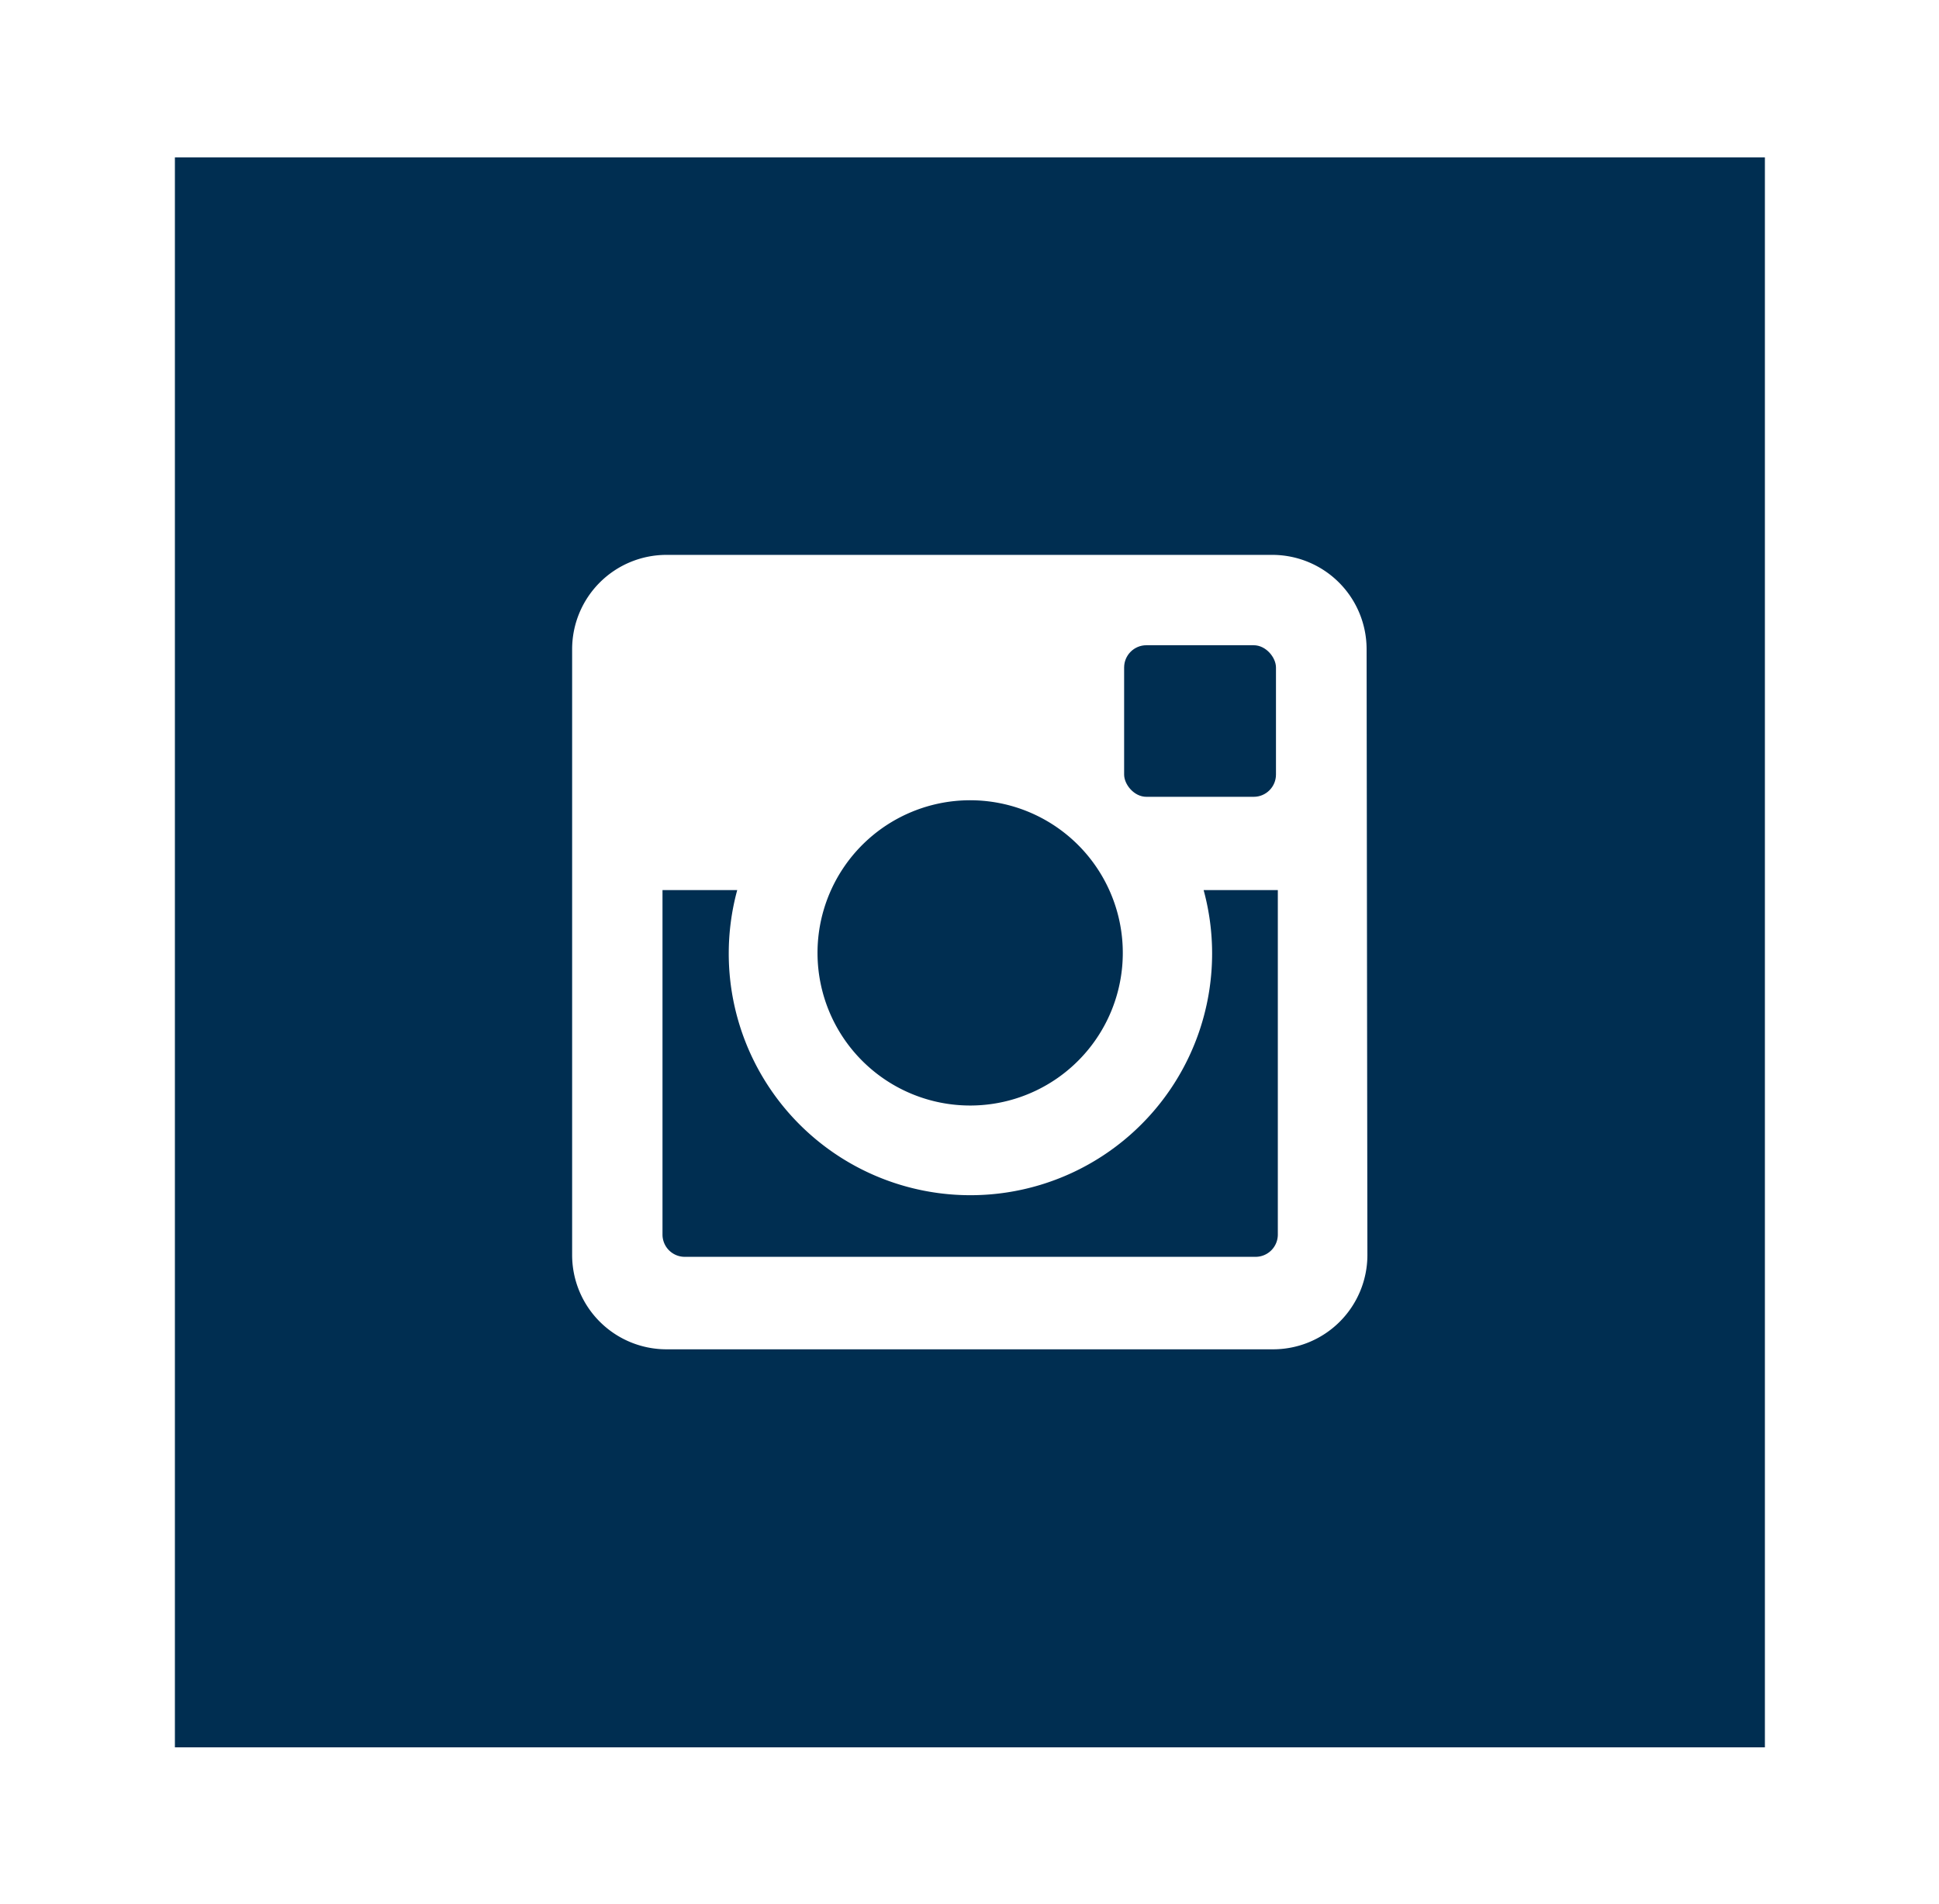
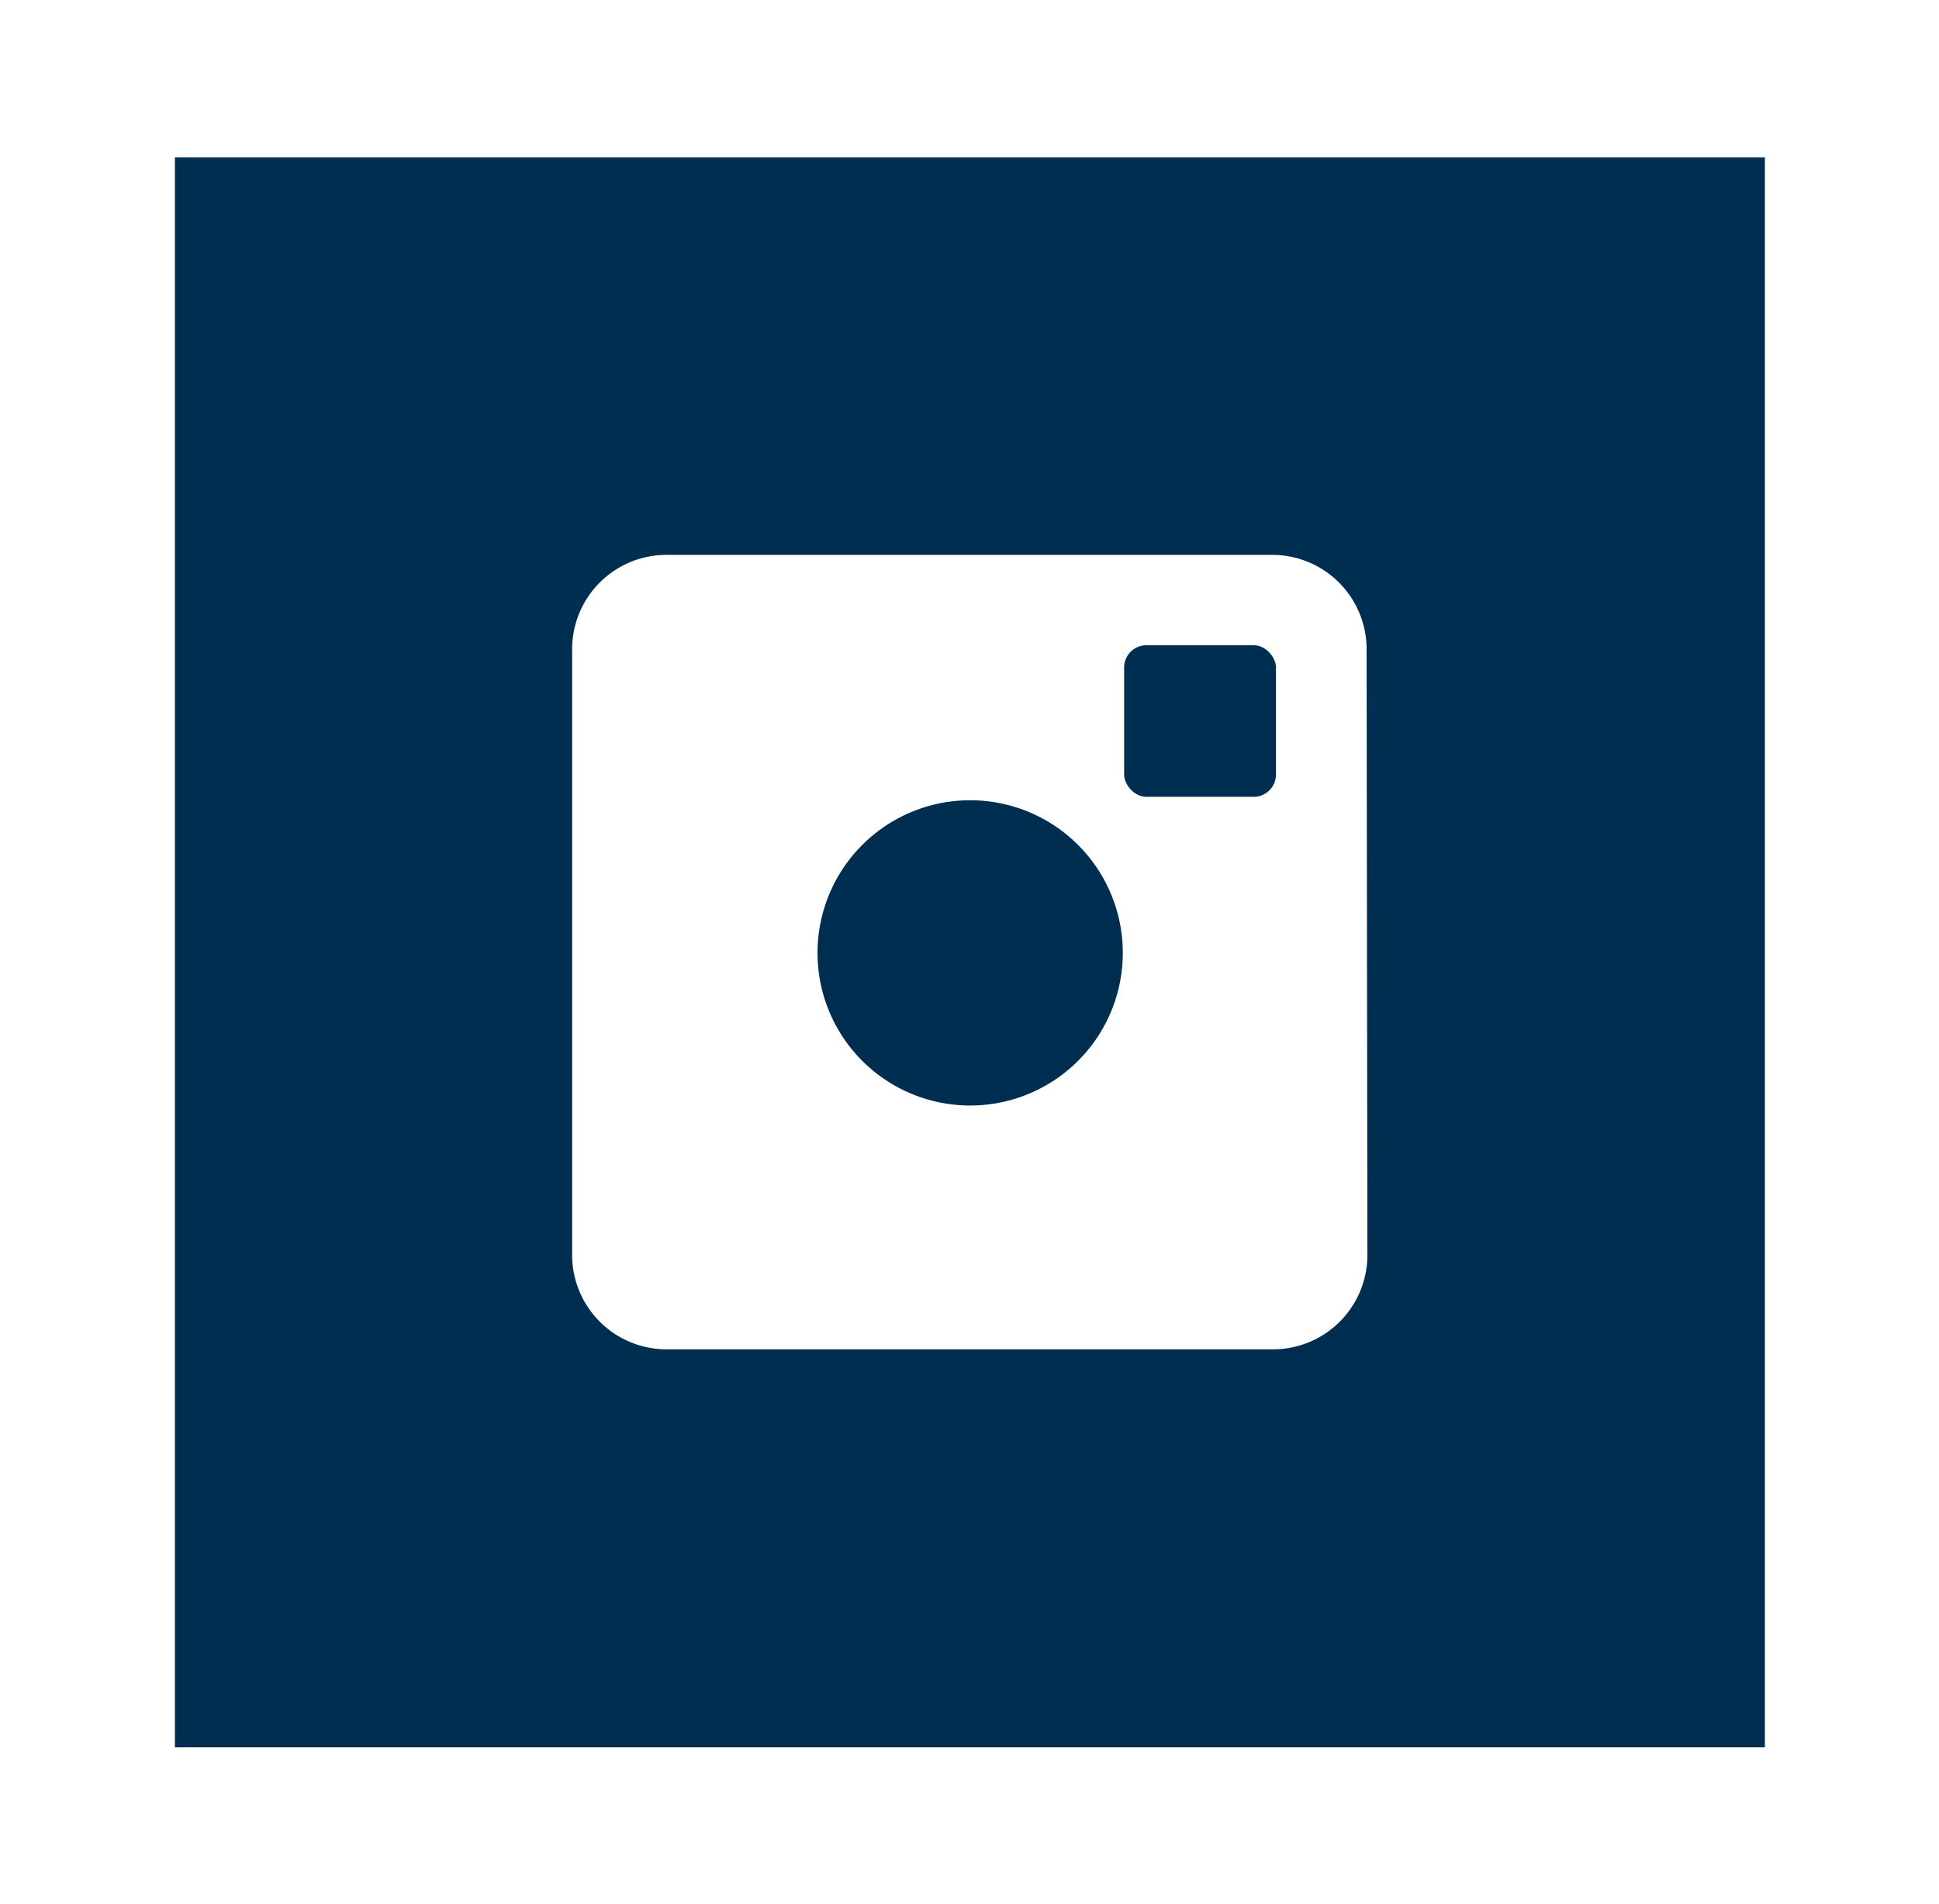
<svg xmlns="http://www.w3.org/2000/svg" id="Layer_1" data-name="Layer 1" viewBox="0 0 73.17 71.86">
  <defs>
    <style>.cls-1{fill:#002e51;}</style>
  </defs>
-   <path class="cls-1" d="M45.74,36a9.12,9.12,0,1,1-17.92-2.41H25v13a.84.84,0,0,0,.83.84H47.38a.84.84,0,0,0,.84-.84v-13h-2.8A9.1,9.1,0,0,1,45.74,36Z" />
  <rect class="cls-1" x="42.42" y="24.35" width="5.73" height="5.72" rx="0.84" />
  <path class="cls-1" d="M36.62,41.72A5.76,5.76,0,1,0,30.85,36,5.76,5.76,0,0,0,36.62,41.72Z" />
  <path class="cls-1" d="M6.6,5.94v60h60v-60Zm45,41.43A3.56,3.56,0,0,1,48,50.92H25.15a3.56,3.56,0,0,1-3.56-3.55V24.49a3.56,3.56,0,0,1,3.56-3.55H48a3.56,3.56,0,0,1,3.57,3.55Z" />
</svg>